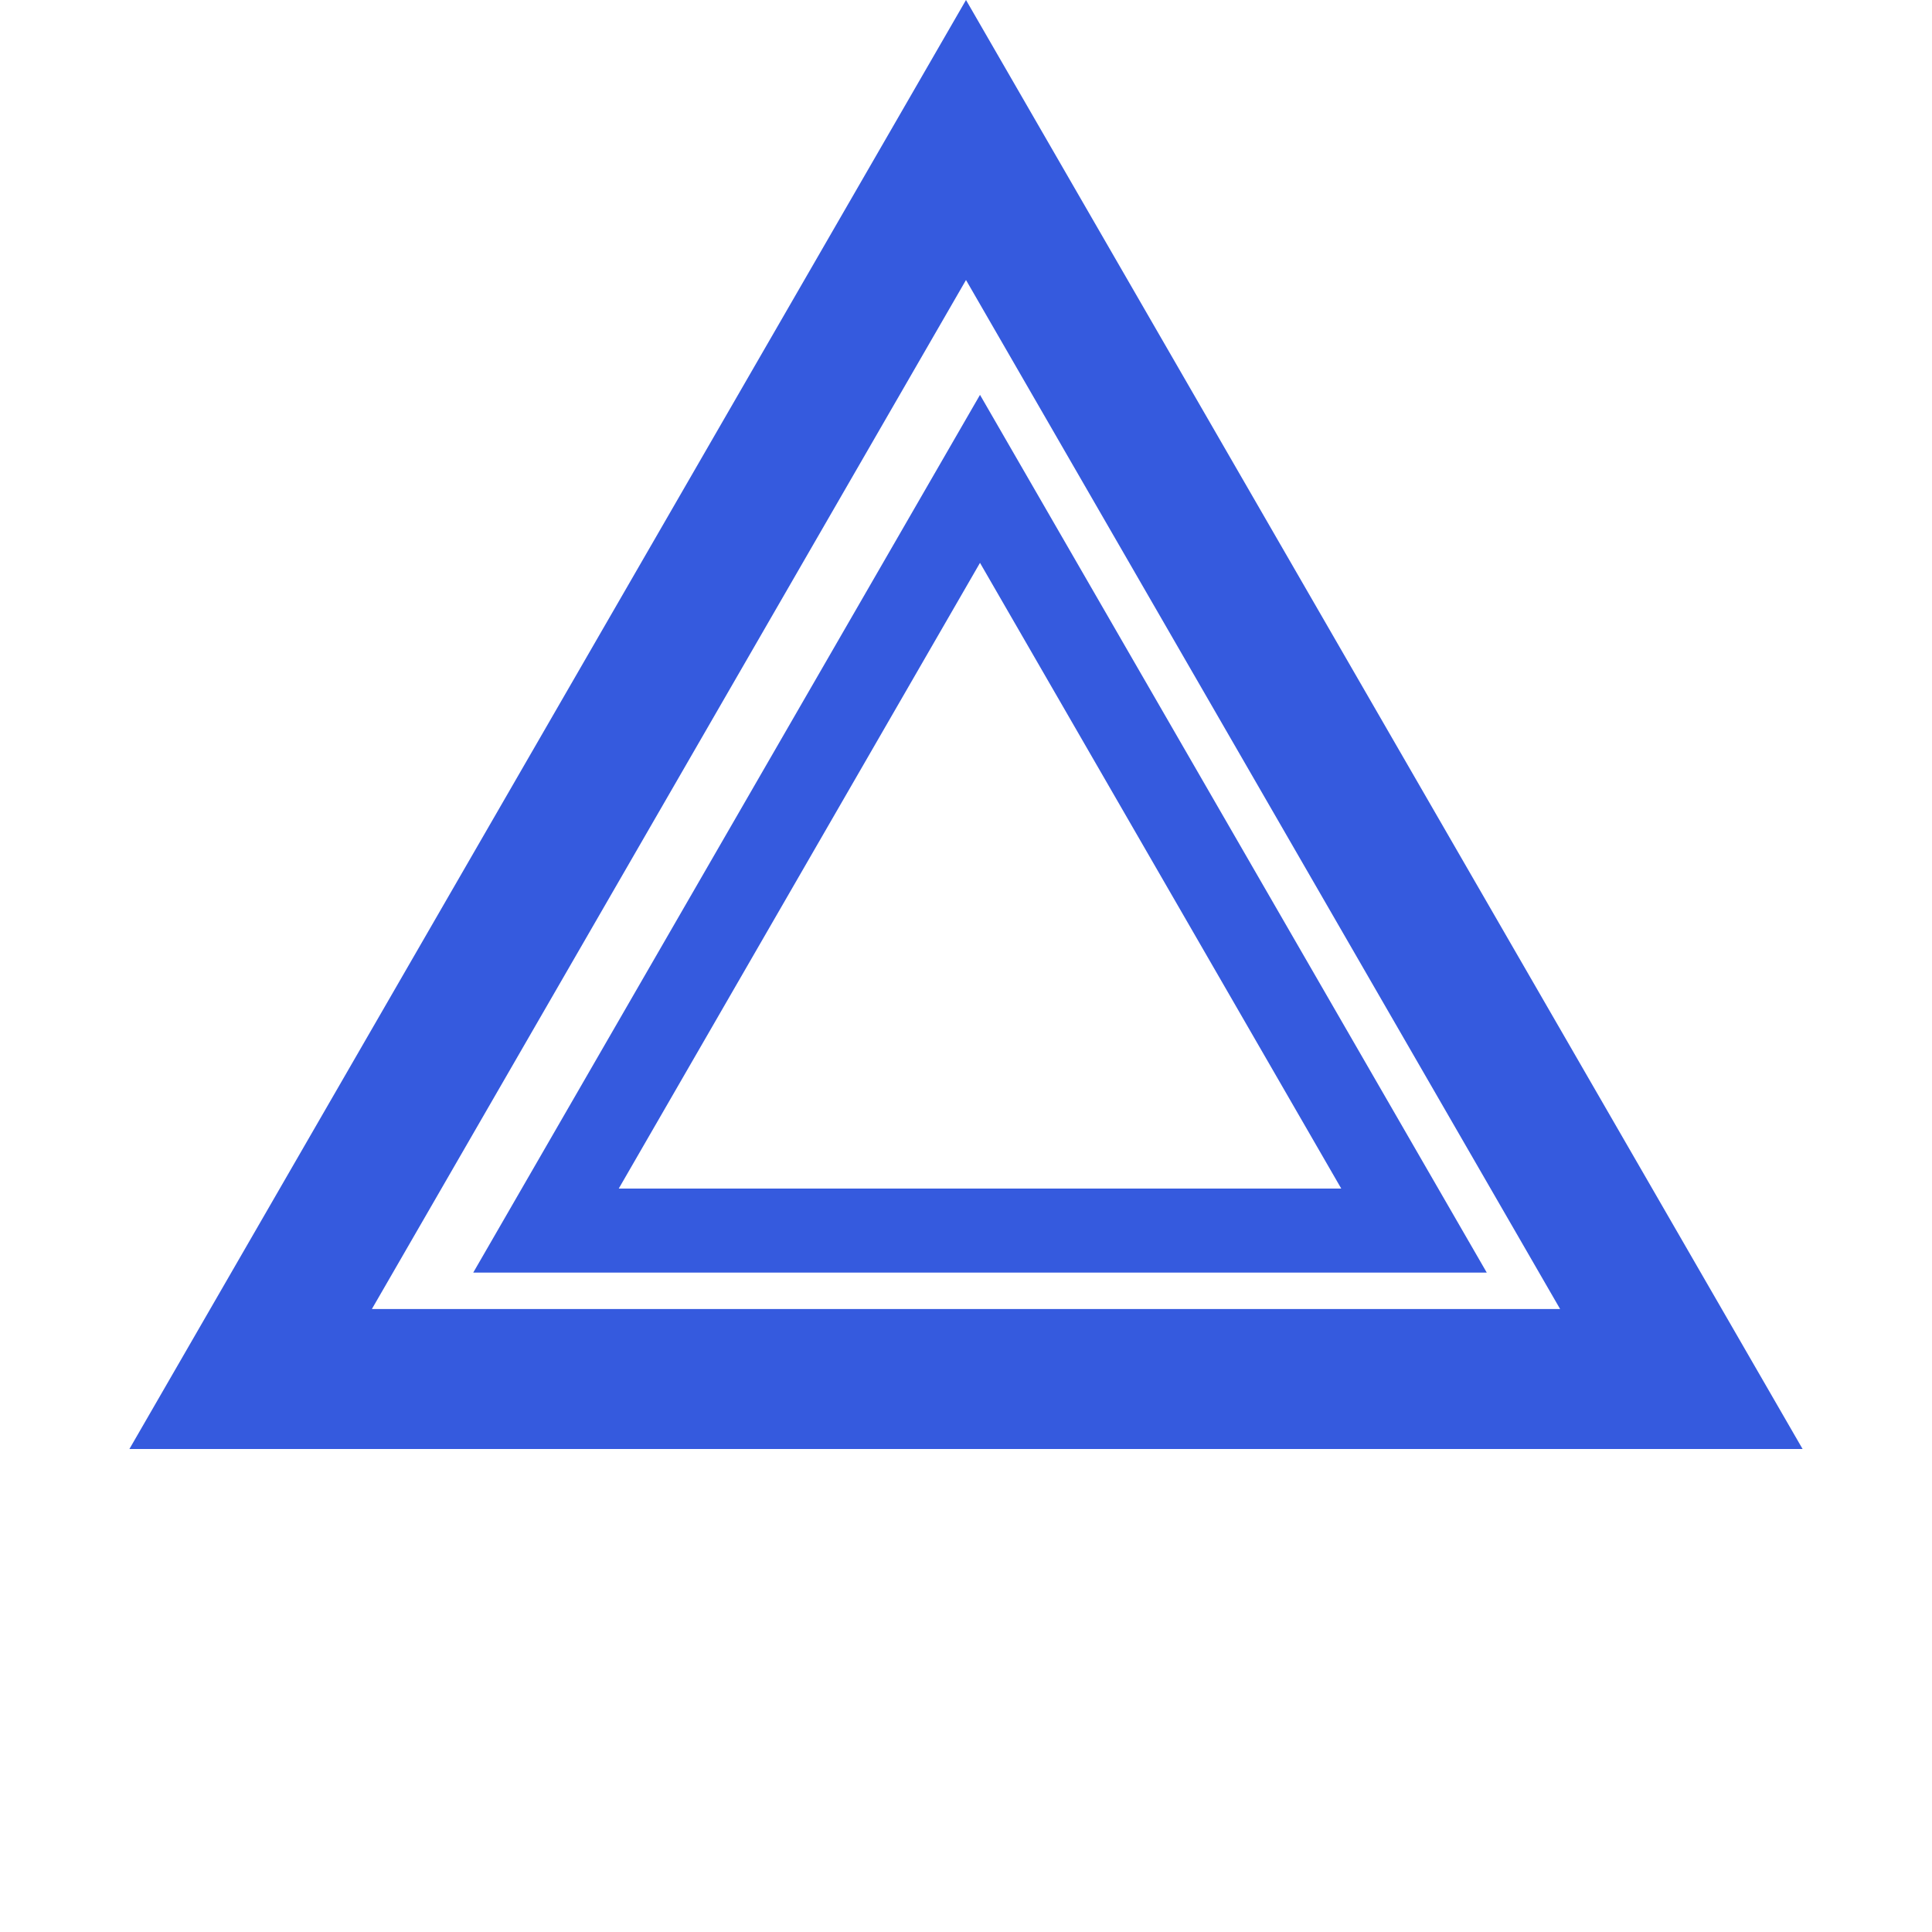
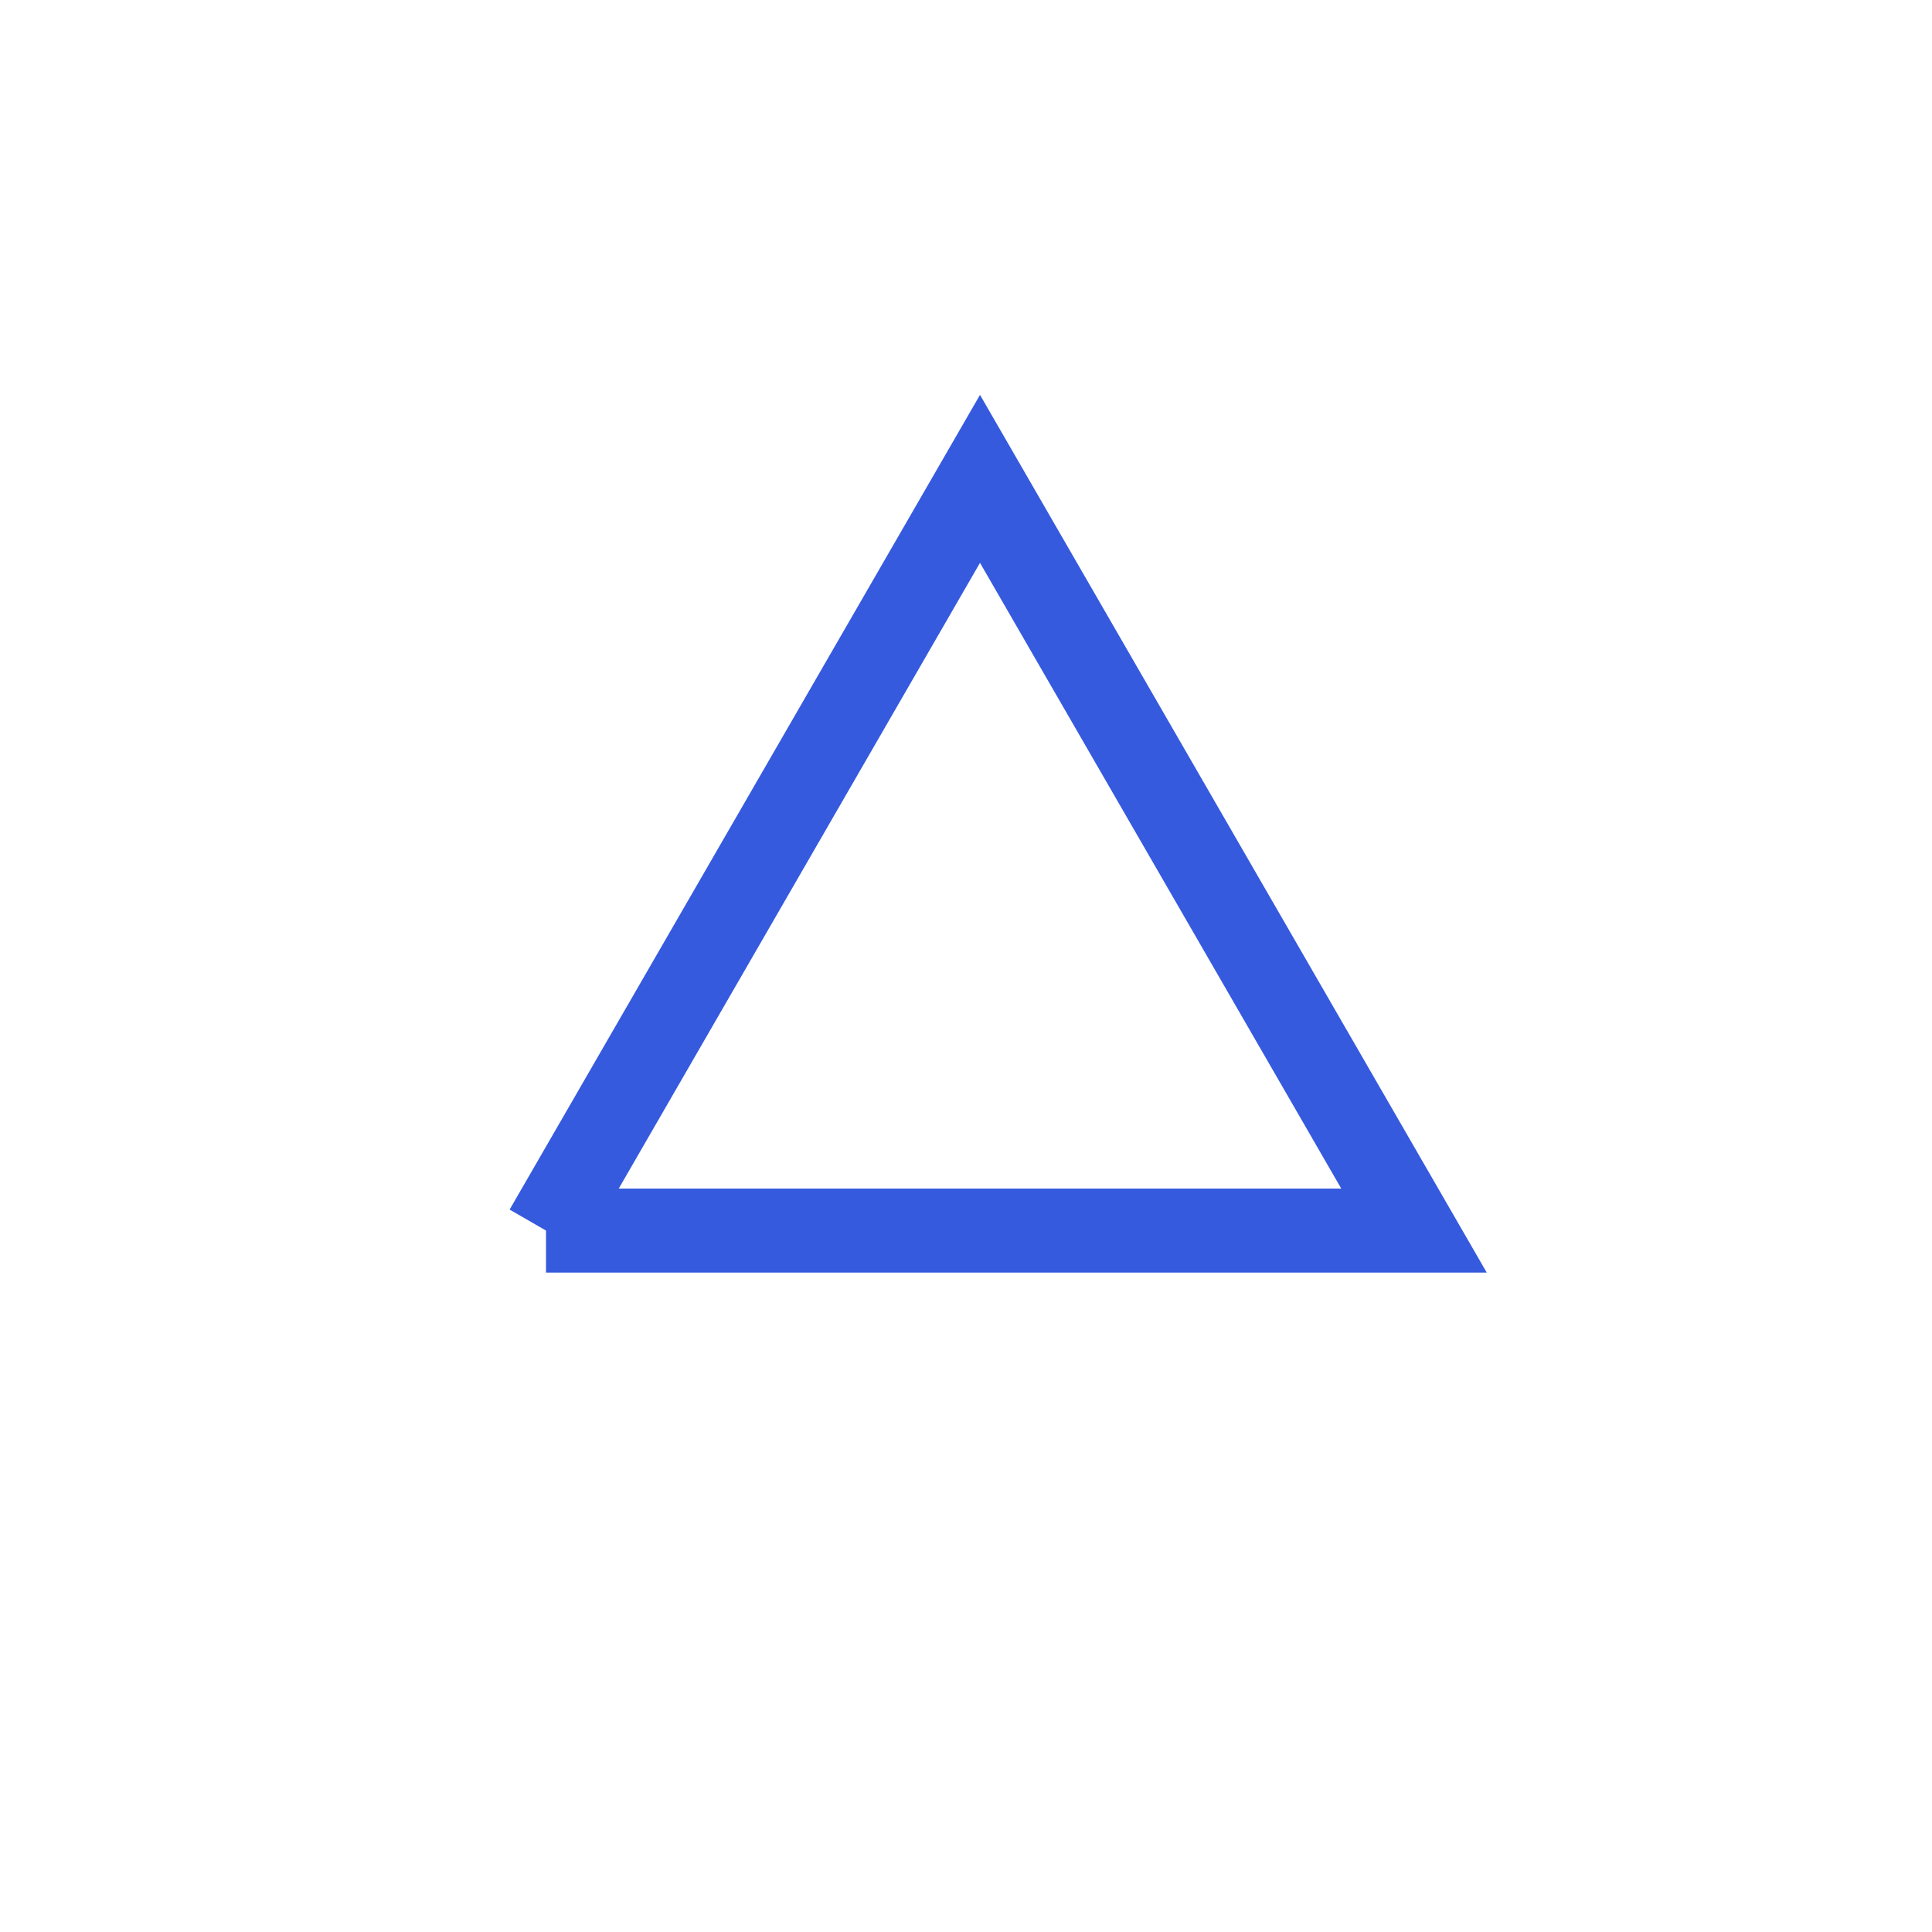
<svg xmlns="http://www.w3.org/2000/svg" width="69" height="69" viewBox="0 0 69 69" fill="none">
-   <path d="M19.5 43.949L35 17.102L50.5 43.949H19.5Z" stroke="#355ADE" stroke-width="3" />
-   <path d="M8.952 49.25L34.5 5L60.048 49.25H8.952Z" stroke="#355ADE" stroke-width="5" />
+   <path d="M19.5 43.949L35 17.102L50.5 43.949H19.5" stroke="#355ADE" stroke-width="3" />
</svg>